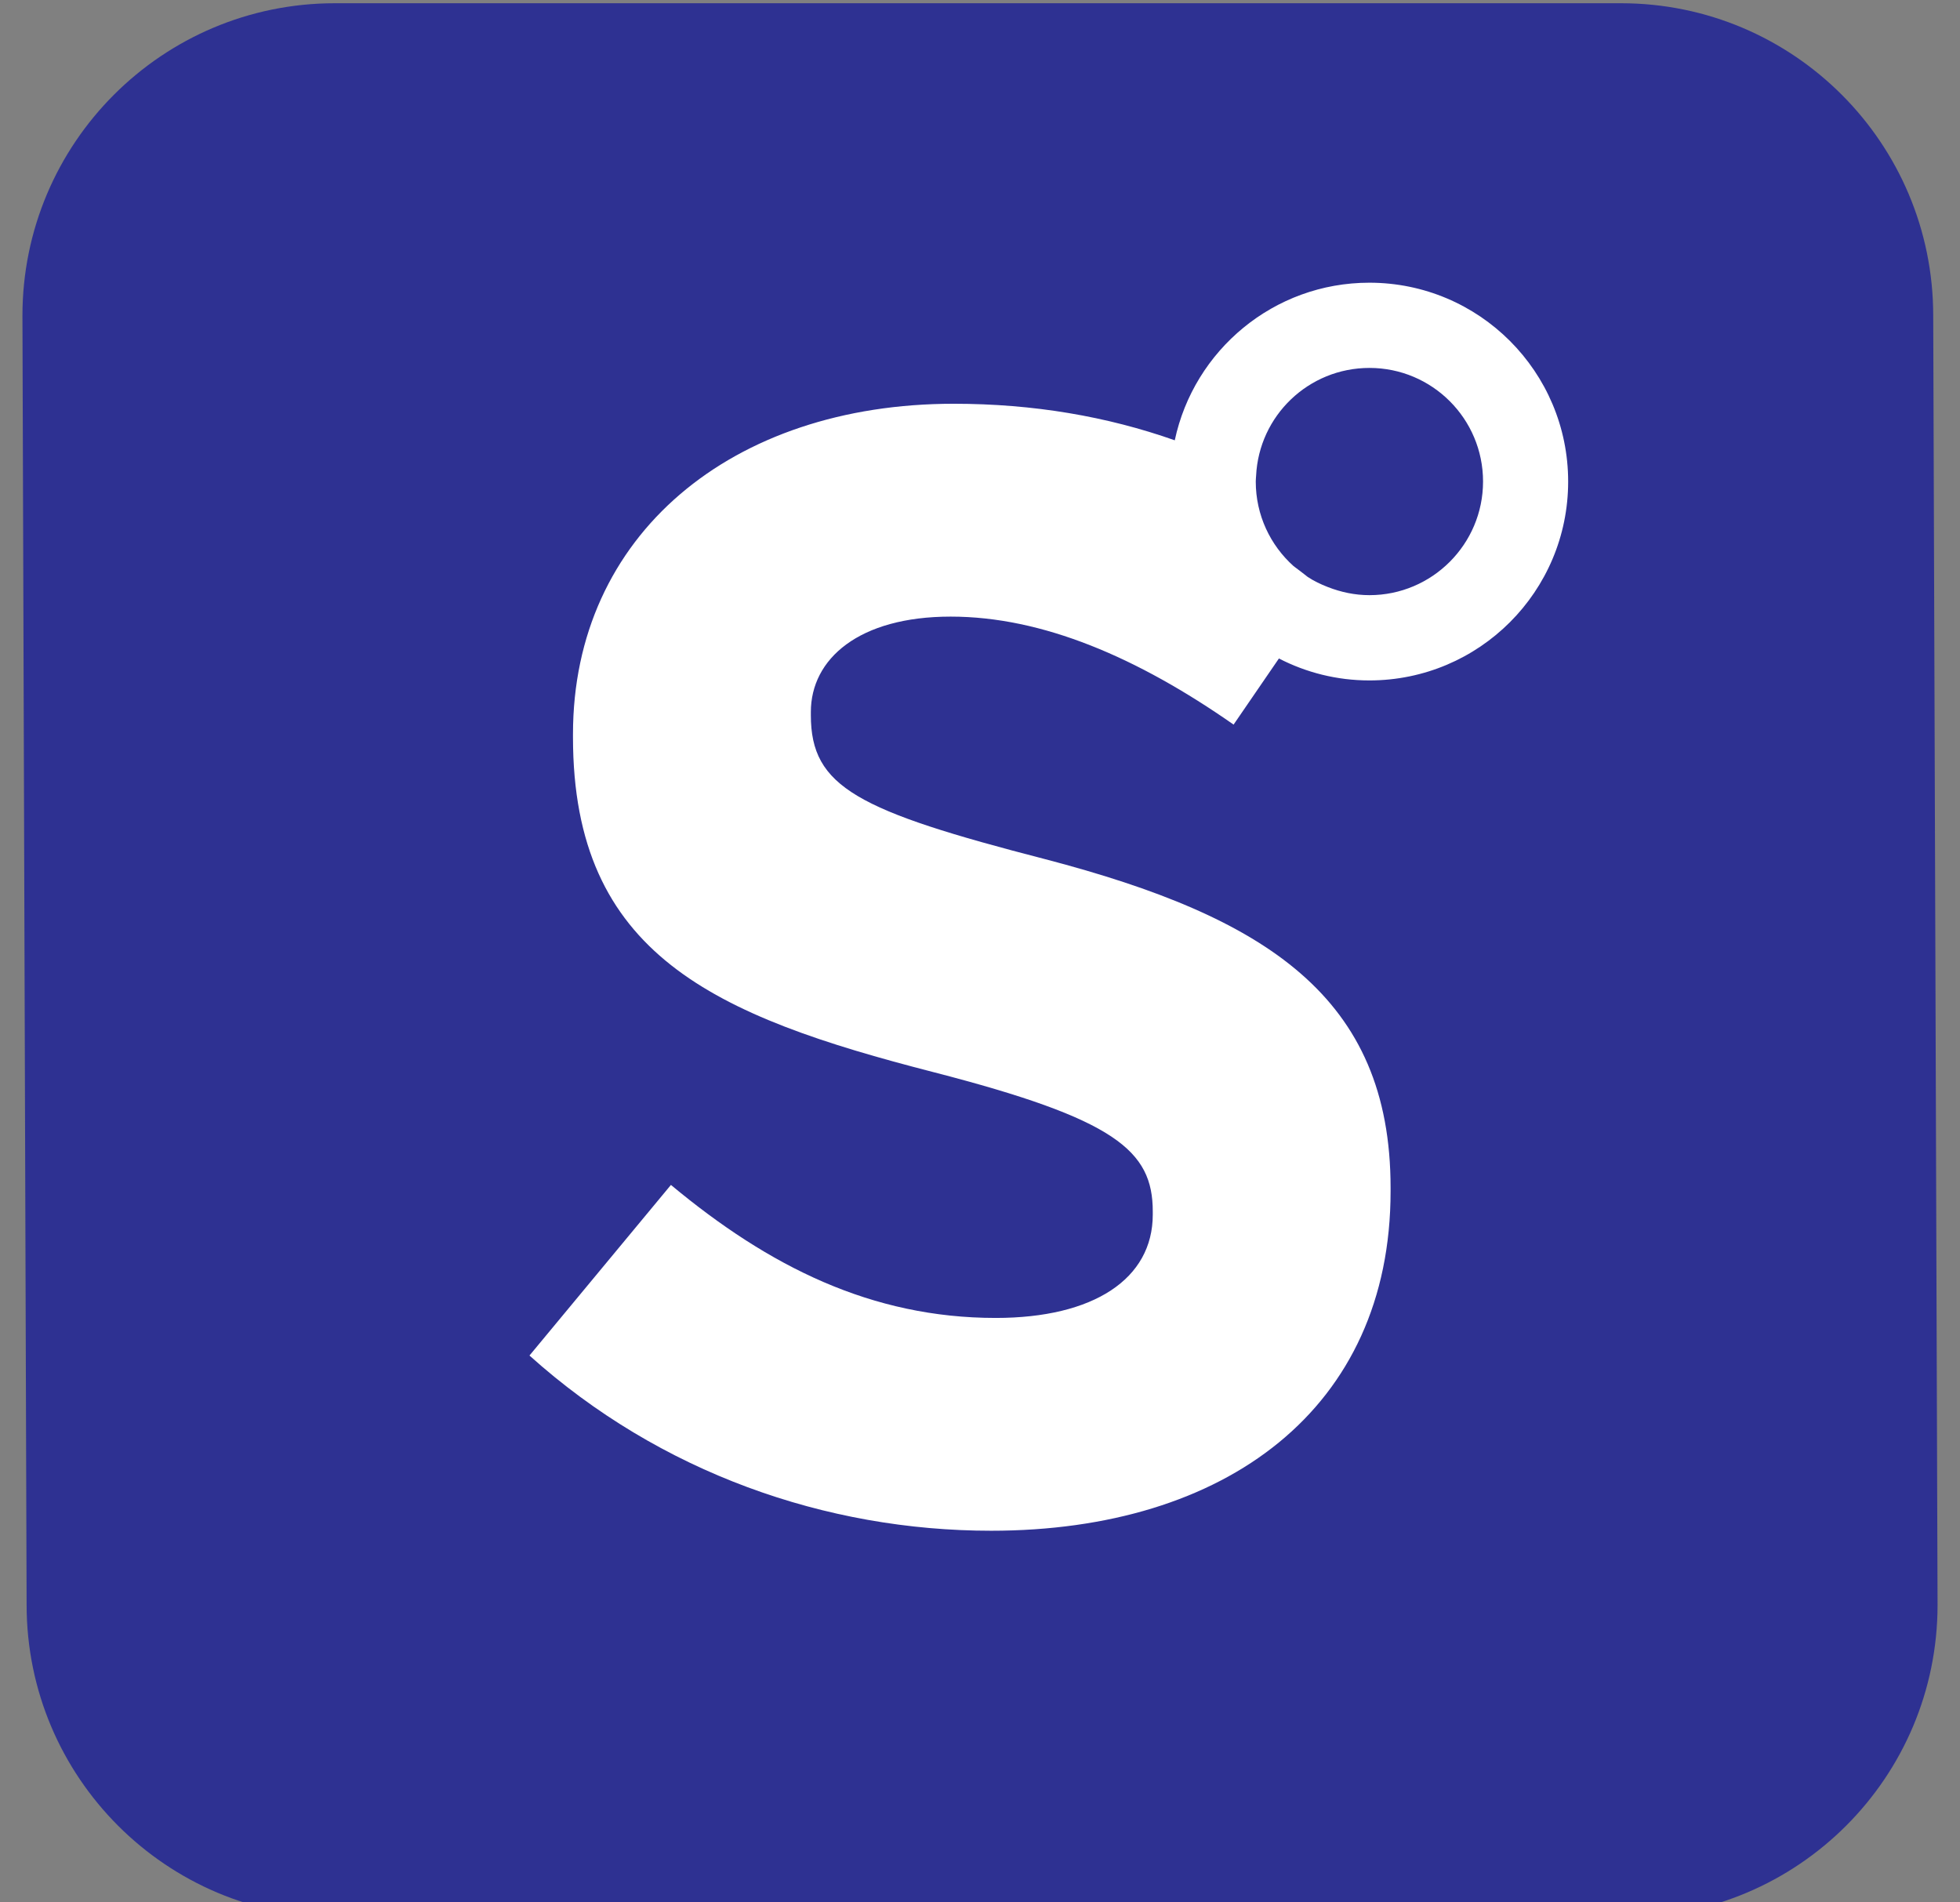
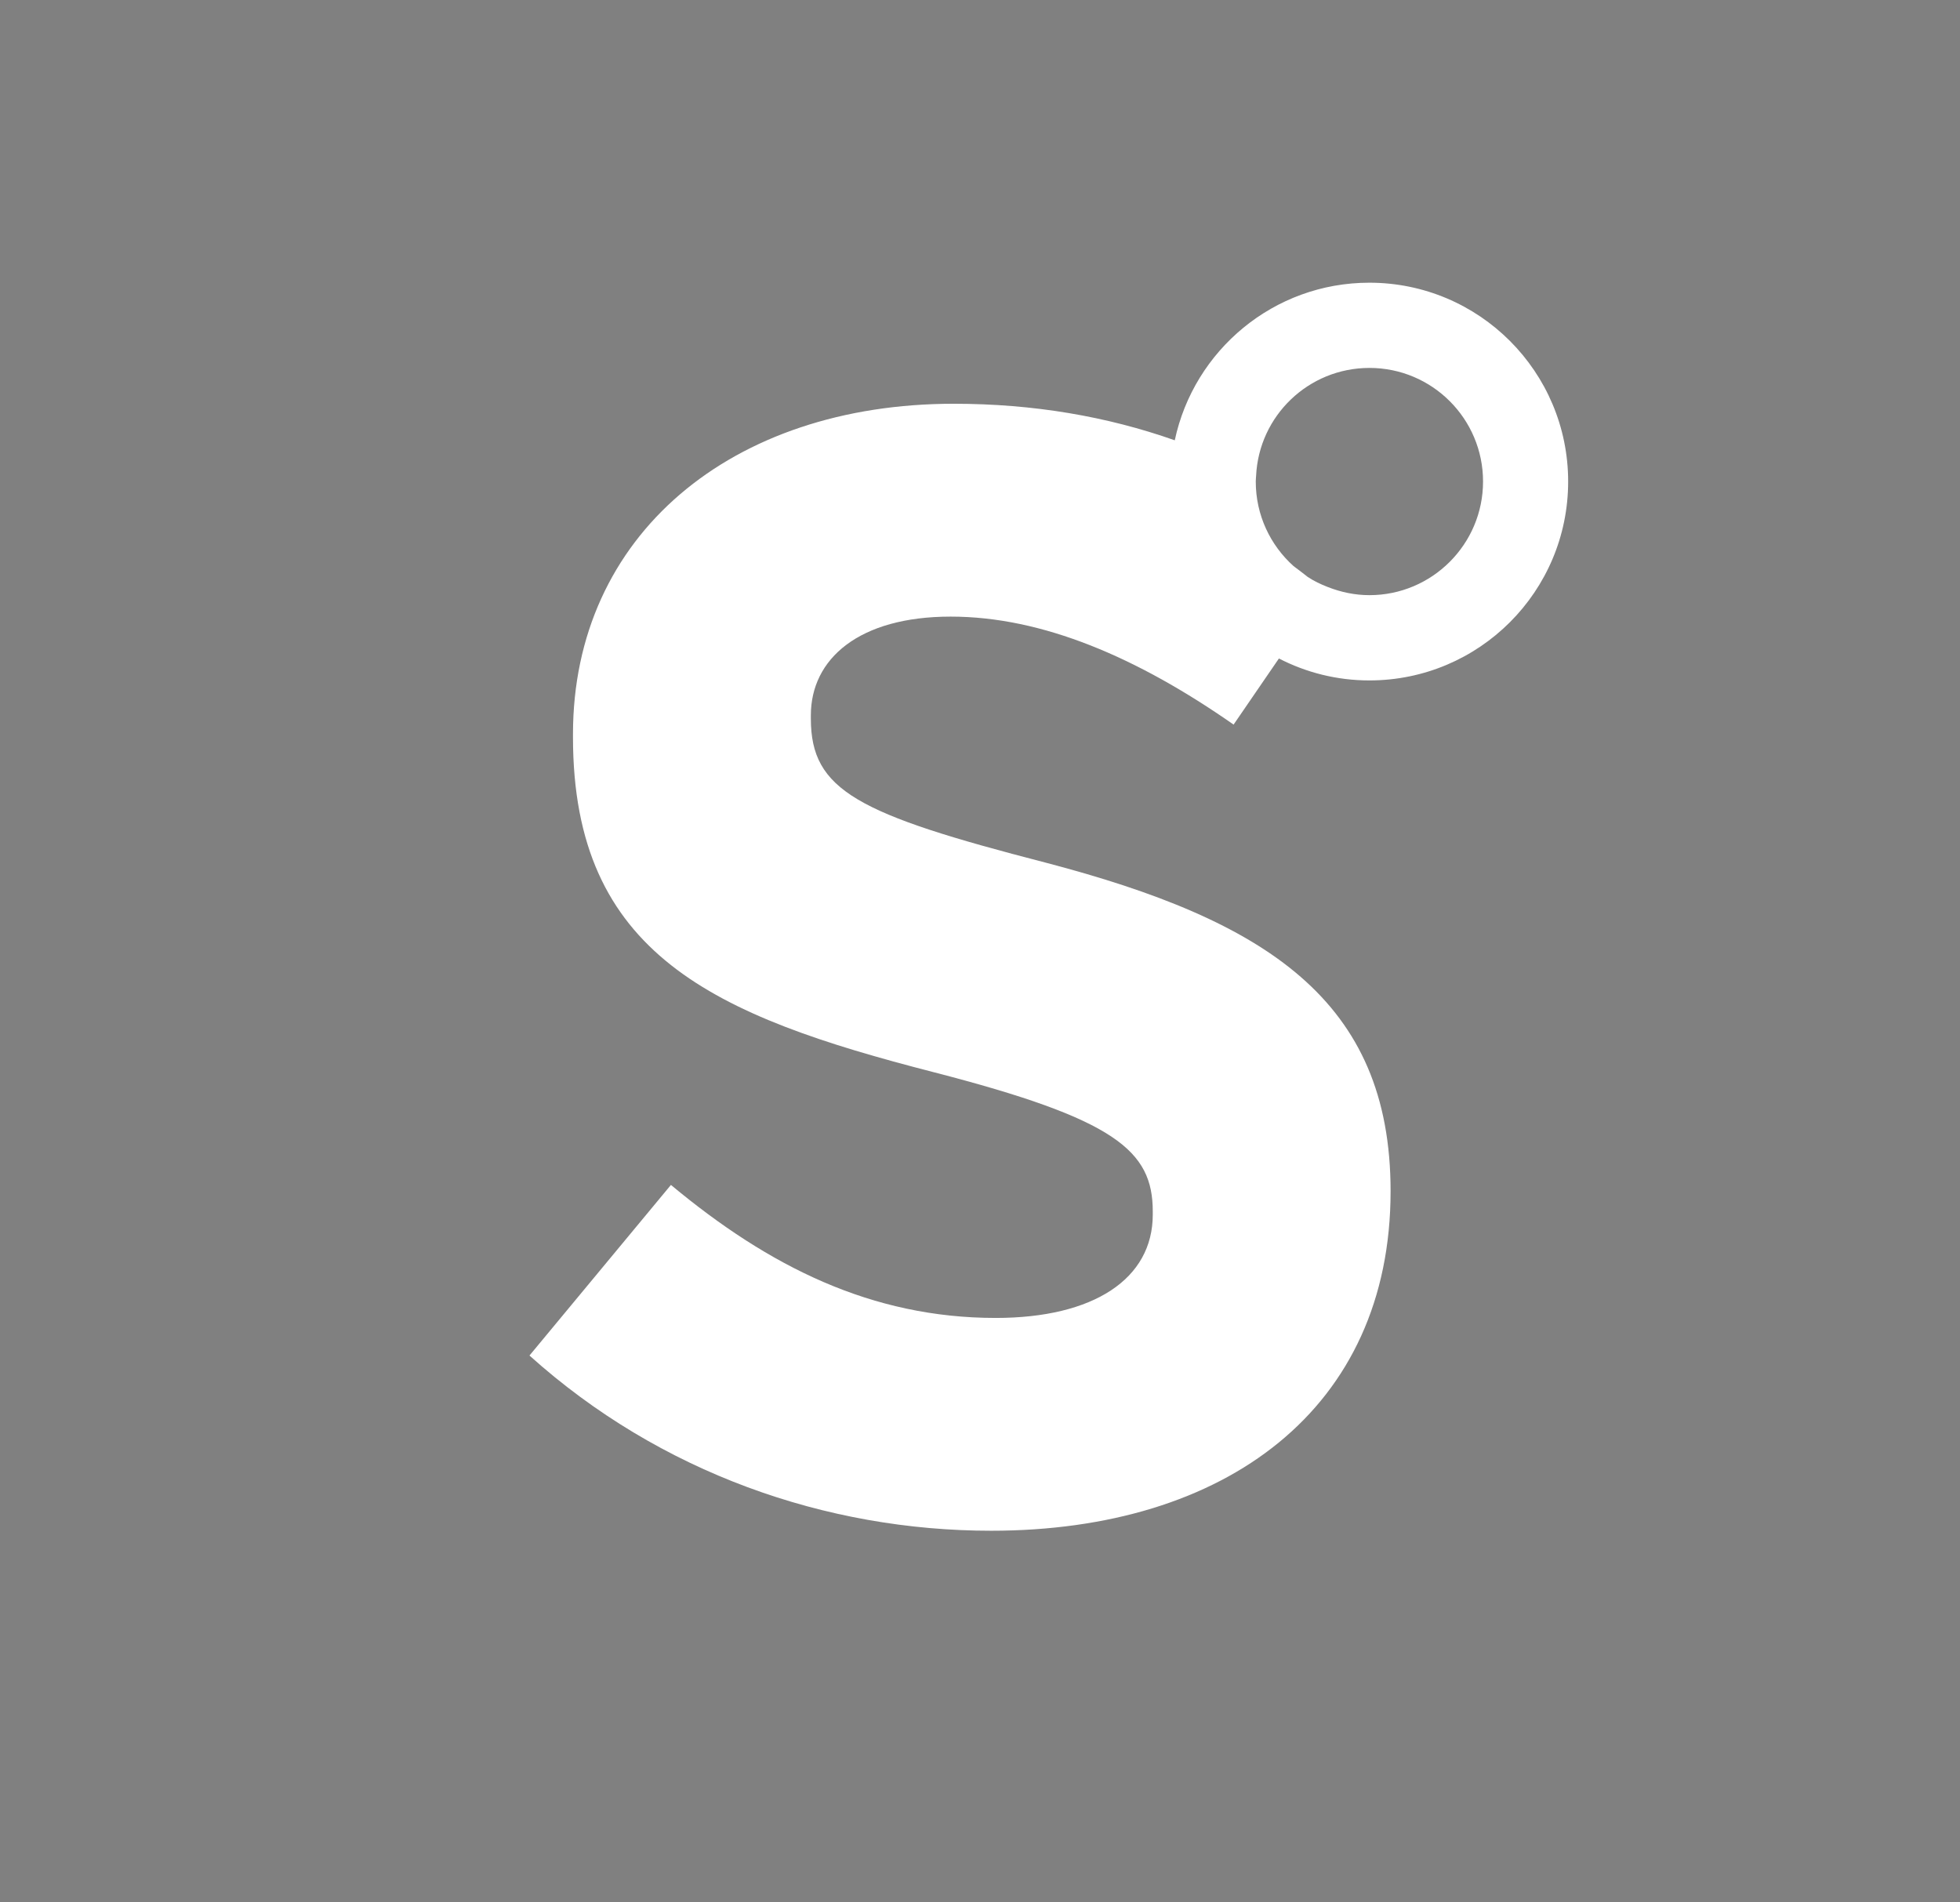
<svg xmlns="http://www.w3.org/2000/svg" version="1.1" id="Layer_1" x="0px" y="0px" width="35.719px" height="34.668px" viewBox="0 0 35.719 34.668" enable-background="new 0 0 35.719 34.668" xml:space="preserve">
  <rect x="0" y="0" width="35.719" height="34.668" fill="#808080" stroke="none" />
  <g>
-     <path fill="#2e3192" d="M35.31,29.247c0,3.146-2.548,5.692-5.693,5.692H6.177c-3.144,0-5.692-2.549-5.692-5.692L0.409,5.753   c0-3.145,2.549-5.694,5.693-5.694h23.438c3.144,0,5.691,2.549,5.691,5.694L35.31,29.247z" />
-   </g>
-   <path fill="#FFFFFF" d="M17.325,11.237c1.671,0,3.4,0.742,5.156,1.968L23.307,12c0.494,0.255,1.054,0.4,1.648,0.4  c2.002,0,3.623-1.622,3.623-3.624c0-2.001-1.621-3.624-3.623-3.624c-1.742,0-3.197,1.231-3.546,2.872  c-1.233-0.435-2.577-0.666-4.028-0.666c-4.051,0-6.939,2.396-6.939,6.02v0.057c0,3.965,2.576,5.077,6.571,6.104  c3.314,0.855,3.995,1.427,3.995,2.539v0.057c0,1.172-1.078,1.883-2.861,1.883c-2.267,0-4.136-0.939-5.92-2.424l-2.578,3.109  c2.38,2.14,5.41,3.193,8.414,3.193c4.275,0,7.279-2.226,7.279-6.188v-0.061c0-3.479-2.267-4.935-6.289-5.988  c-3.427-0.885-4.276-1.313-4.276-2.625v-0.057C14.776,12.007,15.653,11.237,17.325,11.237z M24.957,6.705  c1.143,0,2.07,0.927,2.07,2.07s-0.929,2.071-2.07,2.071c-0.27,0-0.523-0.056-0.759-0.148c-0.129-0.05-0.253-0.109-0.366-0.184  c-0.086-0.068-0.171-0.133-0.259-0.198c-0.422-0.379-0.688-0.927-0.688-1.541c0-0.035,0.004-0.069,0.006-0.103  C22.943,7.577,23.846,6.705,24.957,6.705z" />
+     </g>
+   <path fill="#FFFFFF" d="M17.325,11.237c1.671,0,3.4,0.742,5.156,1.968L23.307,12c0.494,0.255,1.054,0.4,1.648,0.4  c2.002,0,3.623-1.622,3.623-3.624c0-2.001-1.621-3.624-3.623-3.624c-1.742,0-3.197,1.231-3.546,2.872  c-1.233-0.435-2.577-0.666-4.028-0.666c-4.051,0-6.939,2.396-6.939,6.02v0.057c0,3.965,2.576,5.077,6.571,6.104  c3.314,0.855,3.995,1.427,3.995,2.539v0.057c0,1.172-1.078,1.883-2.861,1.883c-2.267,0-4.136-0.939-5.92-2.424l-2.578,3.109  c2.38,2.14,5.41,3.193,8.414,3.193c4.275,0,7.279-2.226,7.279-6.188c0-3.479-2.267-4.935-6.289-5.988  c-3.427-0.885-4.276-1.313-4.276-2.625v-0.057C14.776,12.007,15.653,11.237,17.325,11.237z M24.957,6.705  c1.143,0,2.07,0.927,2.07,2.07s-0.929,2.071-2.07,2.071c-0.27,0-0.523-0.056-0.759-0.148c-0.129-0.05-0.253-0.109-0.366-0.184  c-0.086-0.068-0.171-0.133-0.259-0.198c-0.422-0.379-0.688-0.927-0.688-1.541c0-0.035,0.004-0.069,0.006-0.103  C22.943,7.577,23.846,6.705,24.957,6.705z" />
</svg>